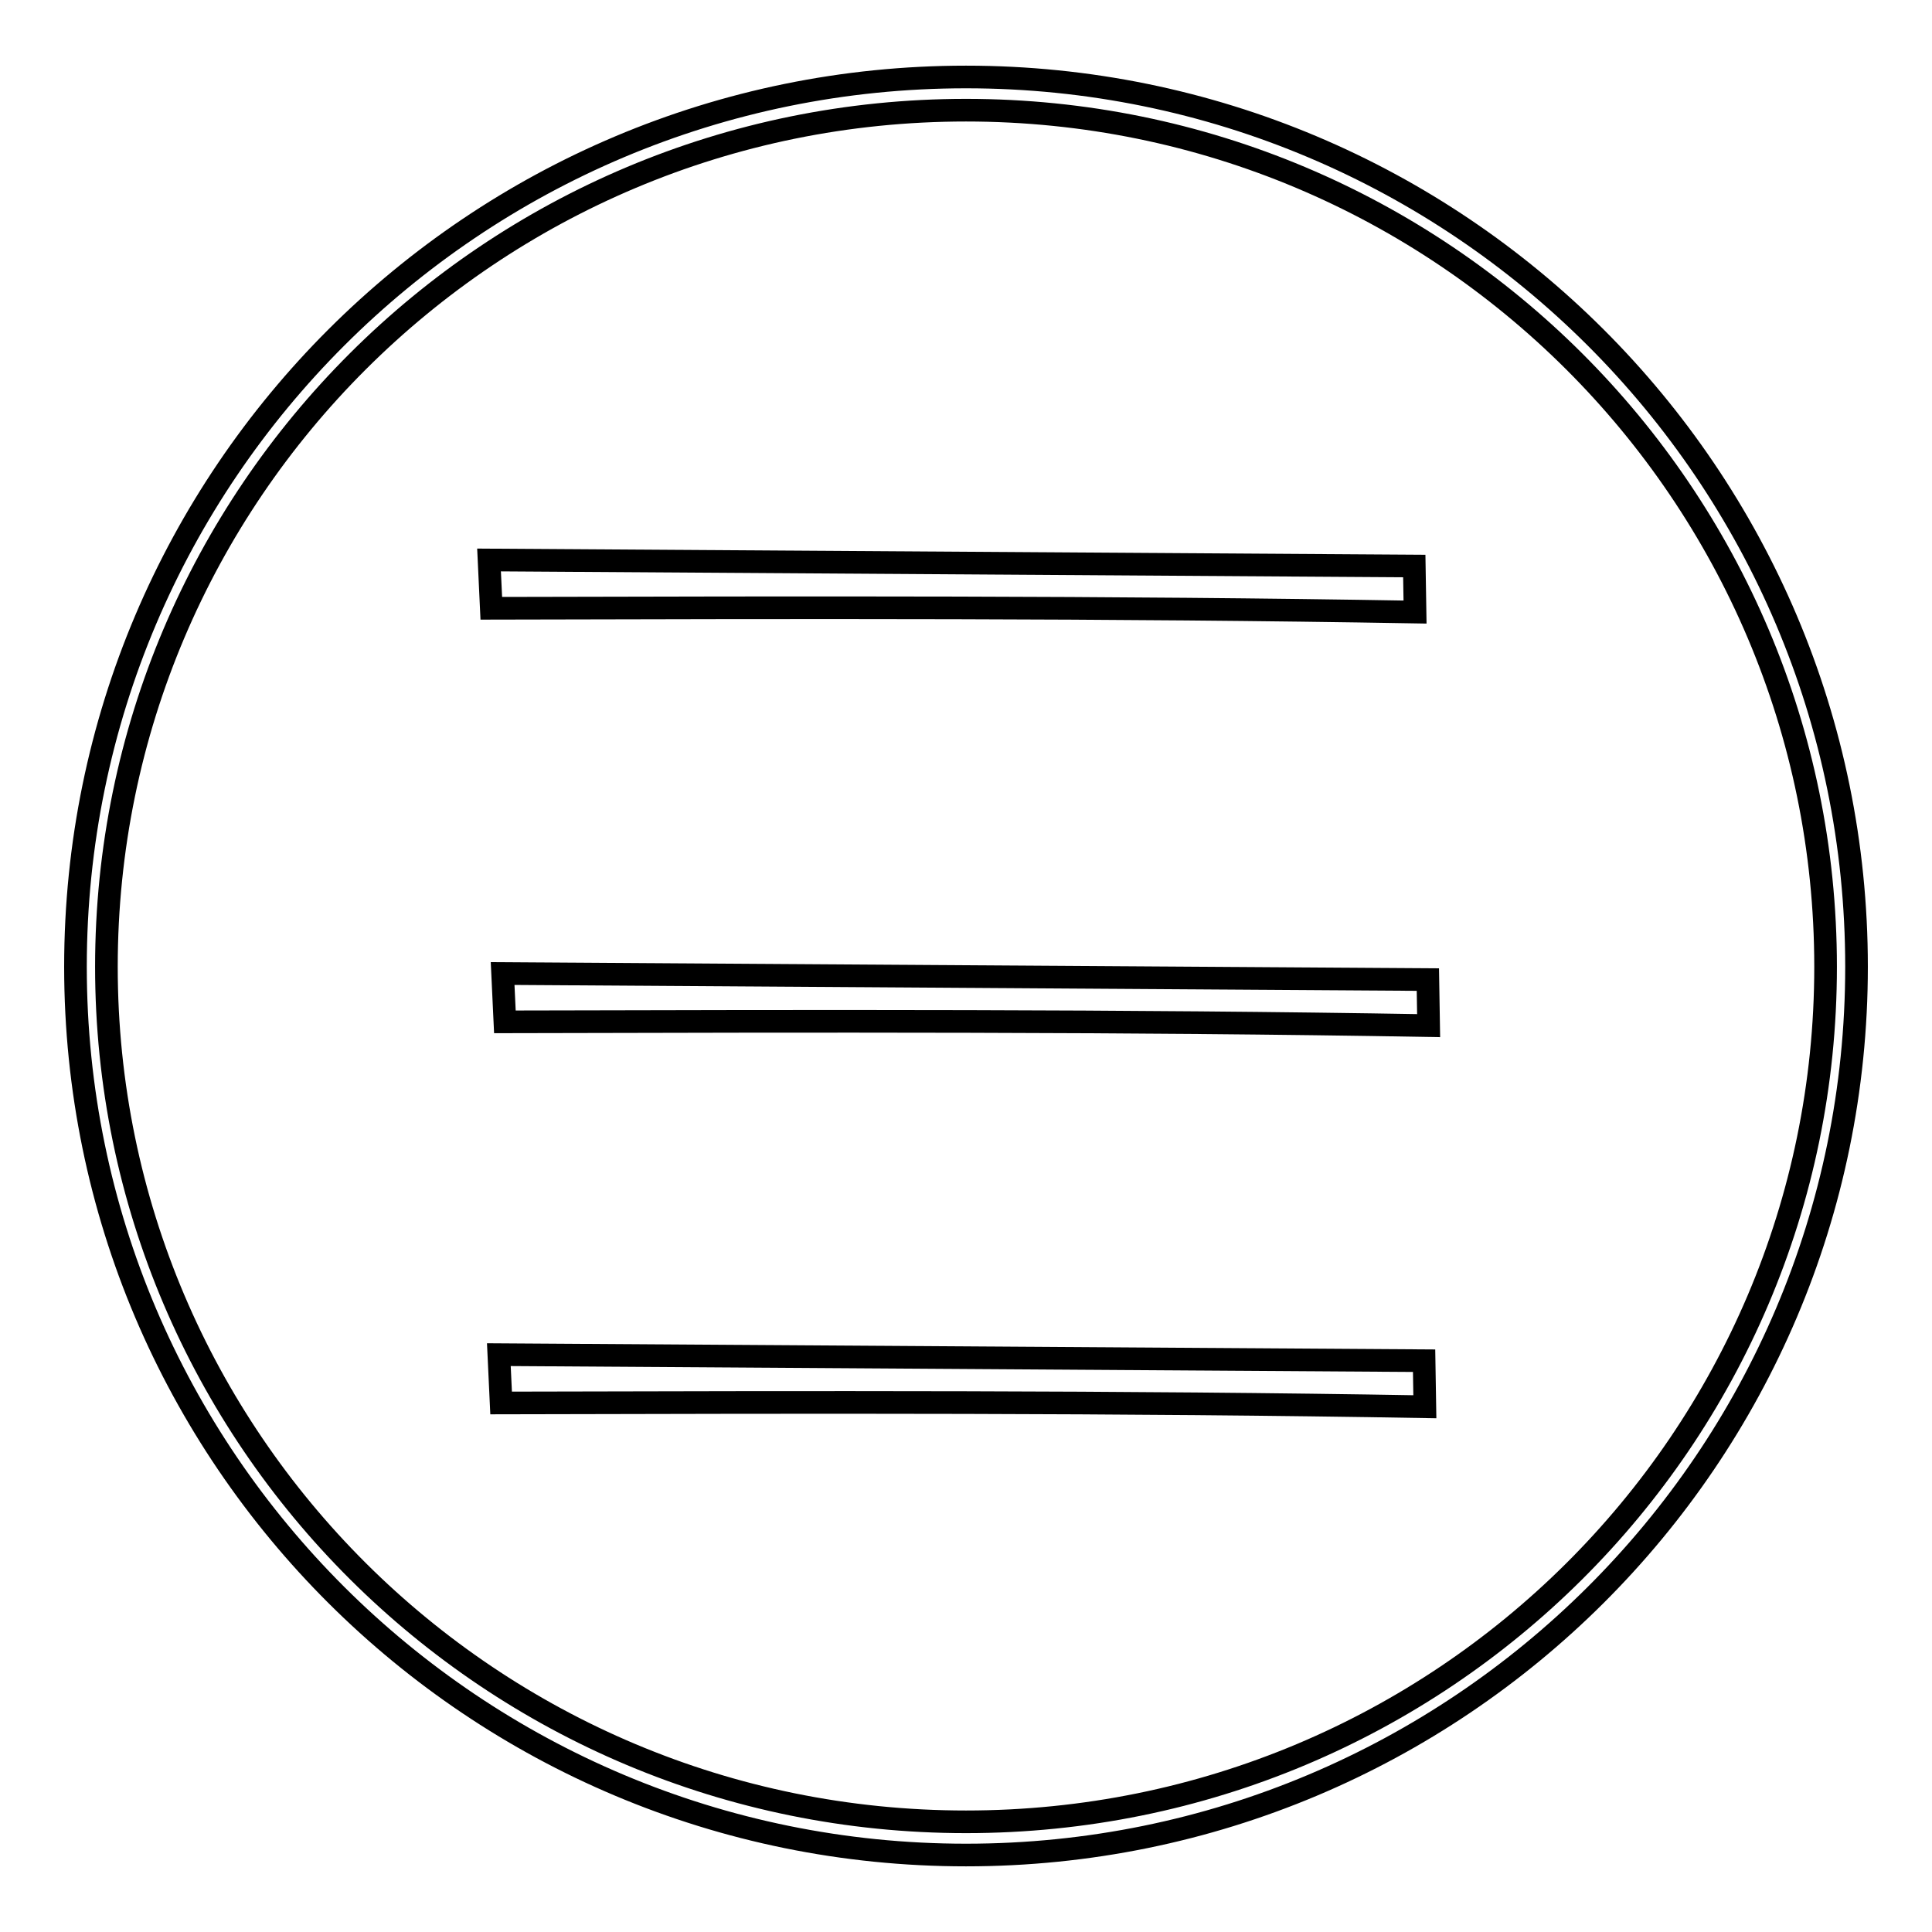
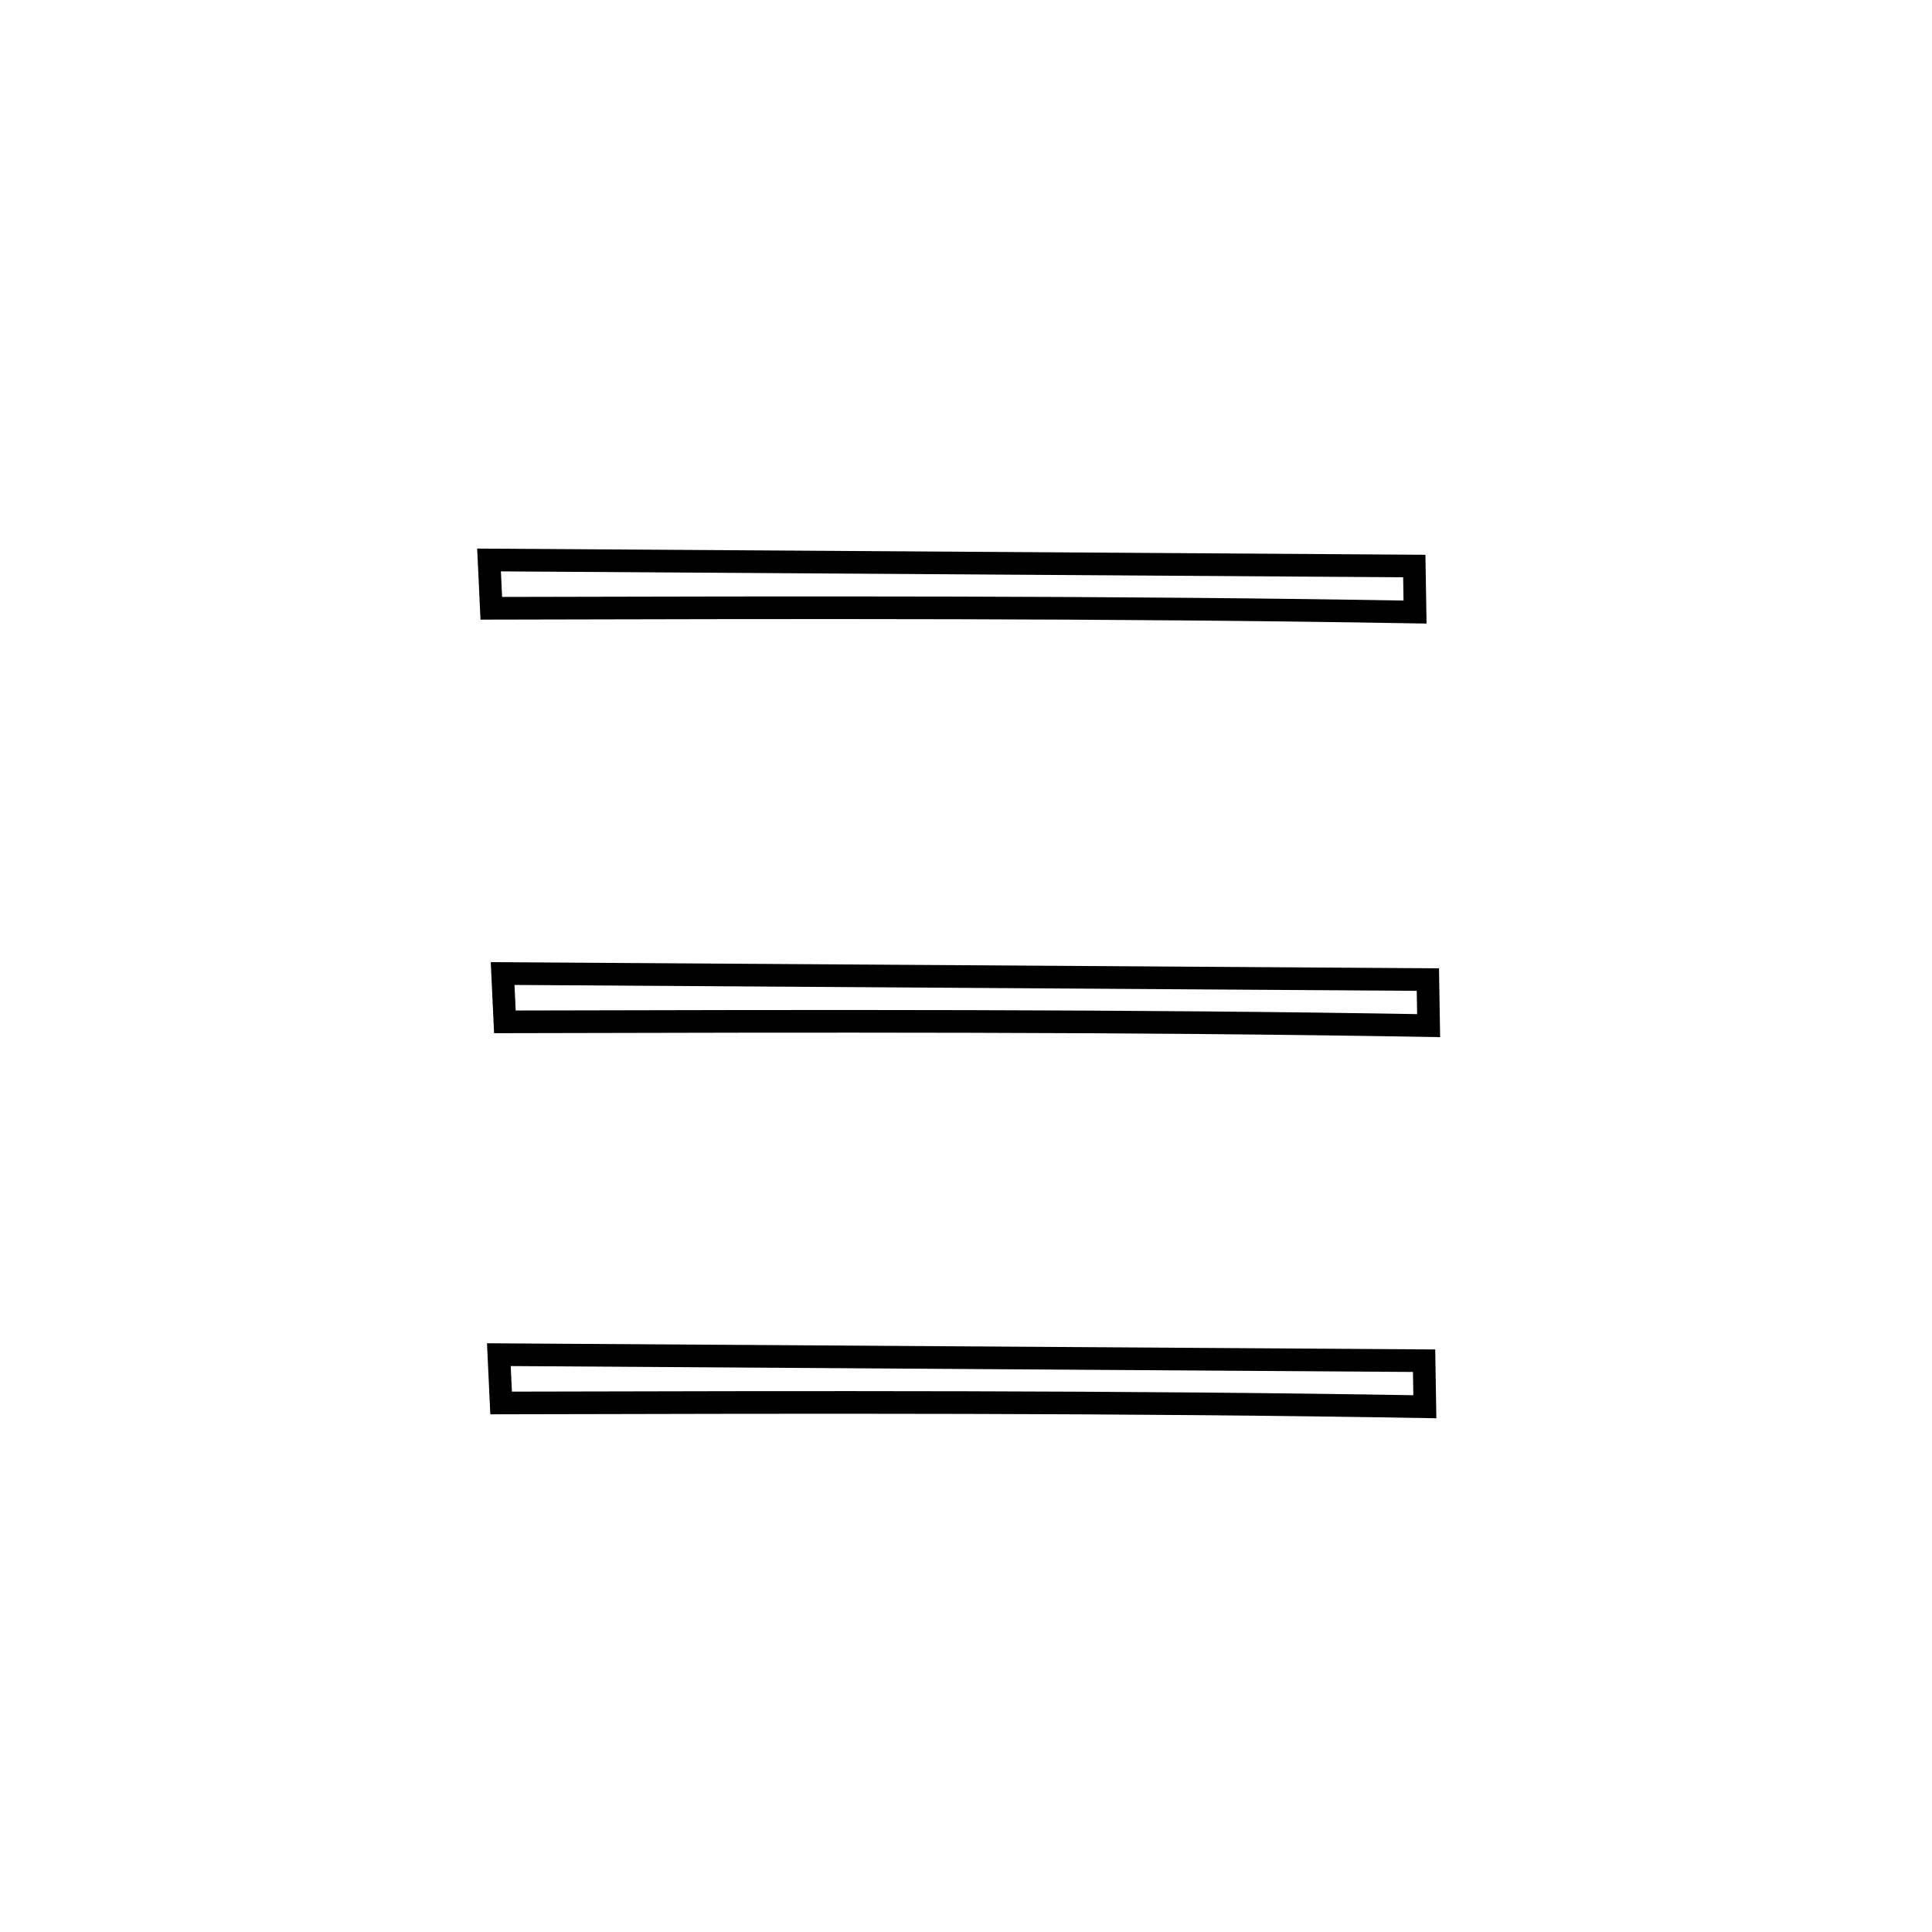
<svg xmlns="http://www.w3.org/2000/svg" version="1.1" x="0px" y="0px" viewBox="0 0 256 256" enable-background="new 0 0 256 256" xml:space="preserve">
  <g>
    <g>
-       <path stroke-width="3" fill-opacity="0" stroke="#000000" d="M128,10.2c-65.1,0-118,52.7-118,117.9c0,65.1,52.9,117.7,118,117.7c65.1,0,118-52.6,118-117.7C246,62.9,193.1,10.2,128,10.2z M128,14.6c63,0,113.9,50.9,113.9,113.5c0,62.6-50.9,113.3-113.9,113.3S14.1,190.6,14.1,128.1C14.1,65.5,65,14.6,128,14.6z" />
      <path stroke-width="3" fill-opacity="0" stroke="#000000" d="M64.8,74.2l0.3,6.4c41.2-0.1,82-0.2,122.4,0.5l-0.1-6.1L64.8,74.2z" />
      <path stroke-width="3" fill-opacity="0" stroke="#000000" d="M66.6,129l0.3,6.4c41.2-0.1,82-0.2,122.4,0.5l-0.1-6.1L66.6,129z" />
      <path stroke-width="3" fill-opacity="0" stroke="#000000" d="M66.1,179.5l0.3,6.4c41.2-0.1,82-0.2,122.4,0.5l-0.1-6.1L66.1,179.5z" />
    </g>
  </g>
</svg>